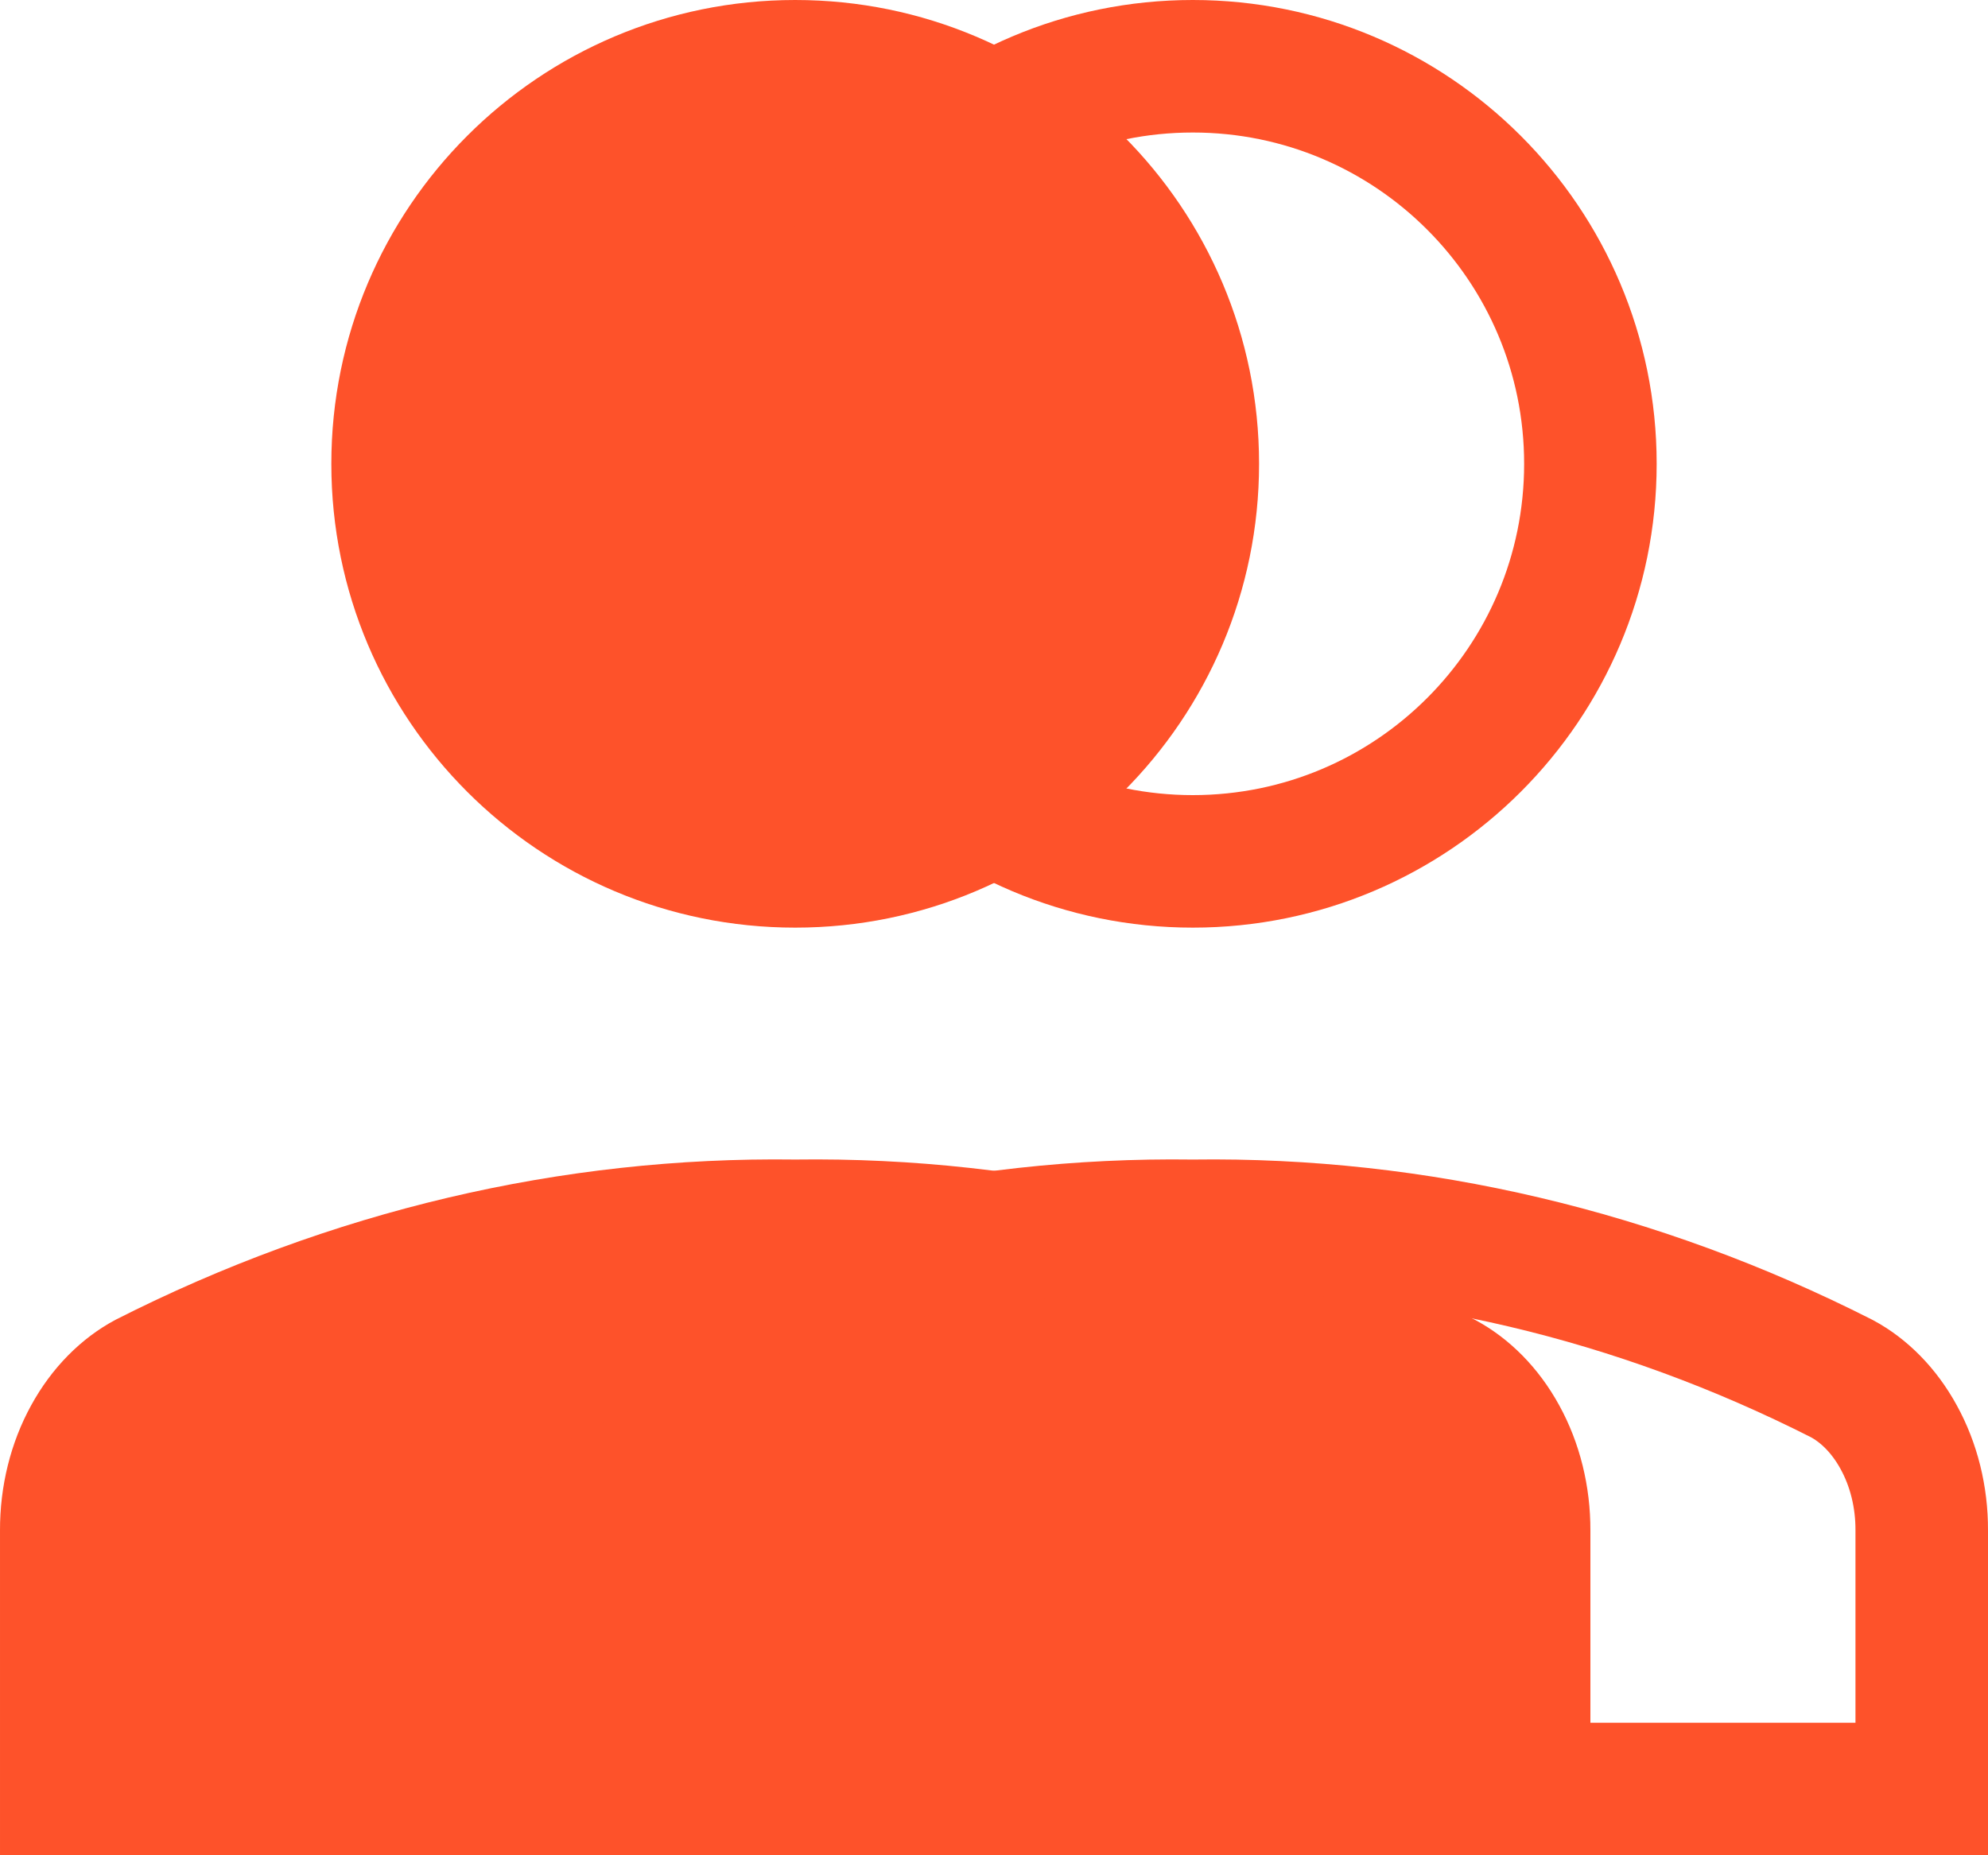
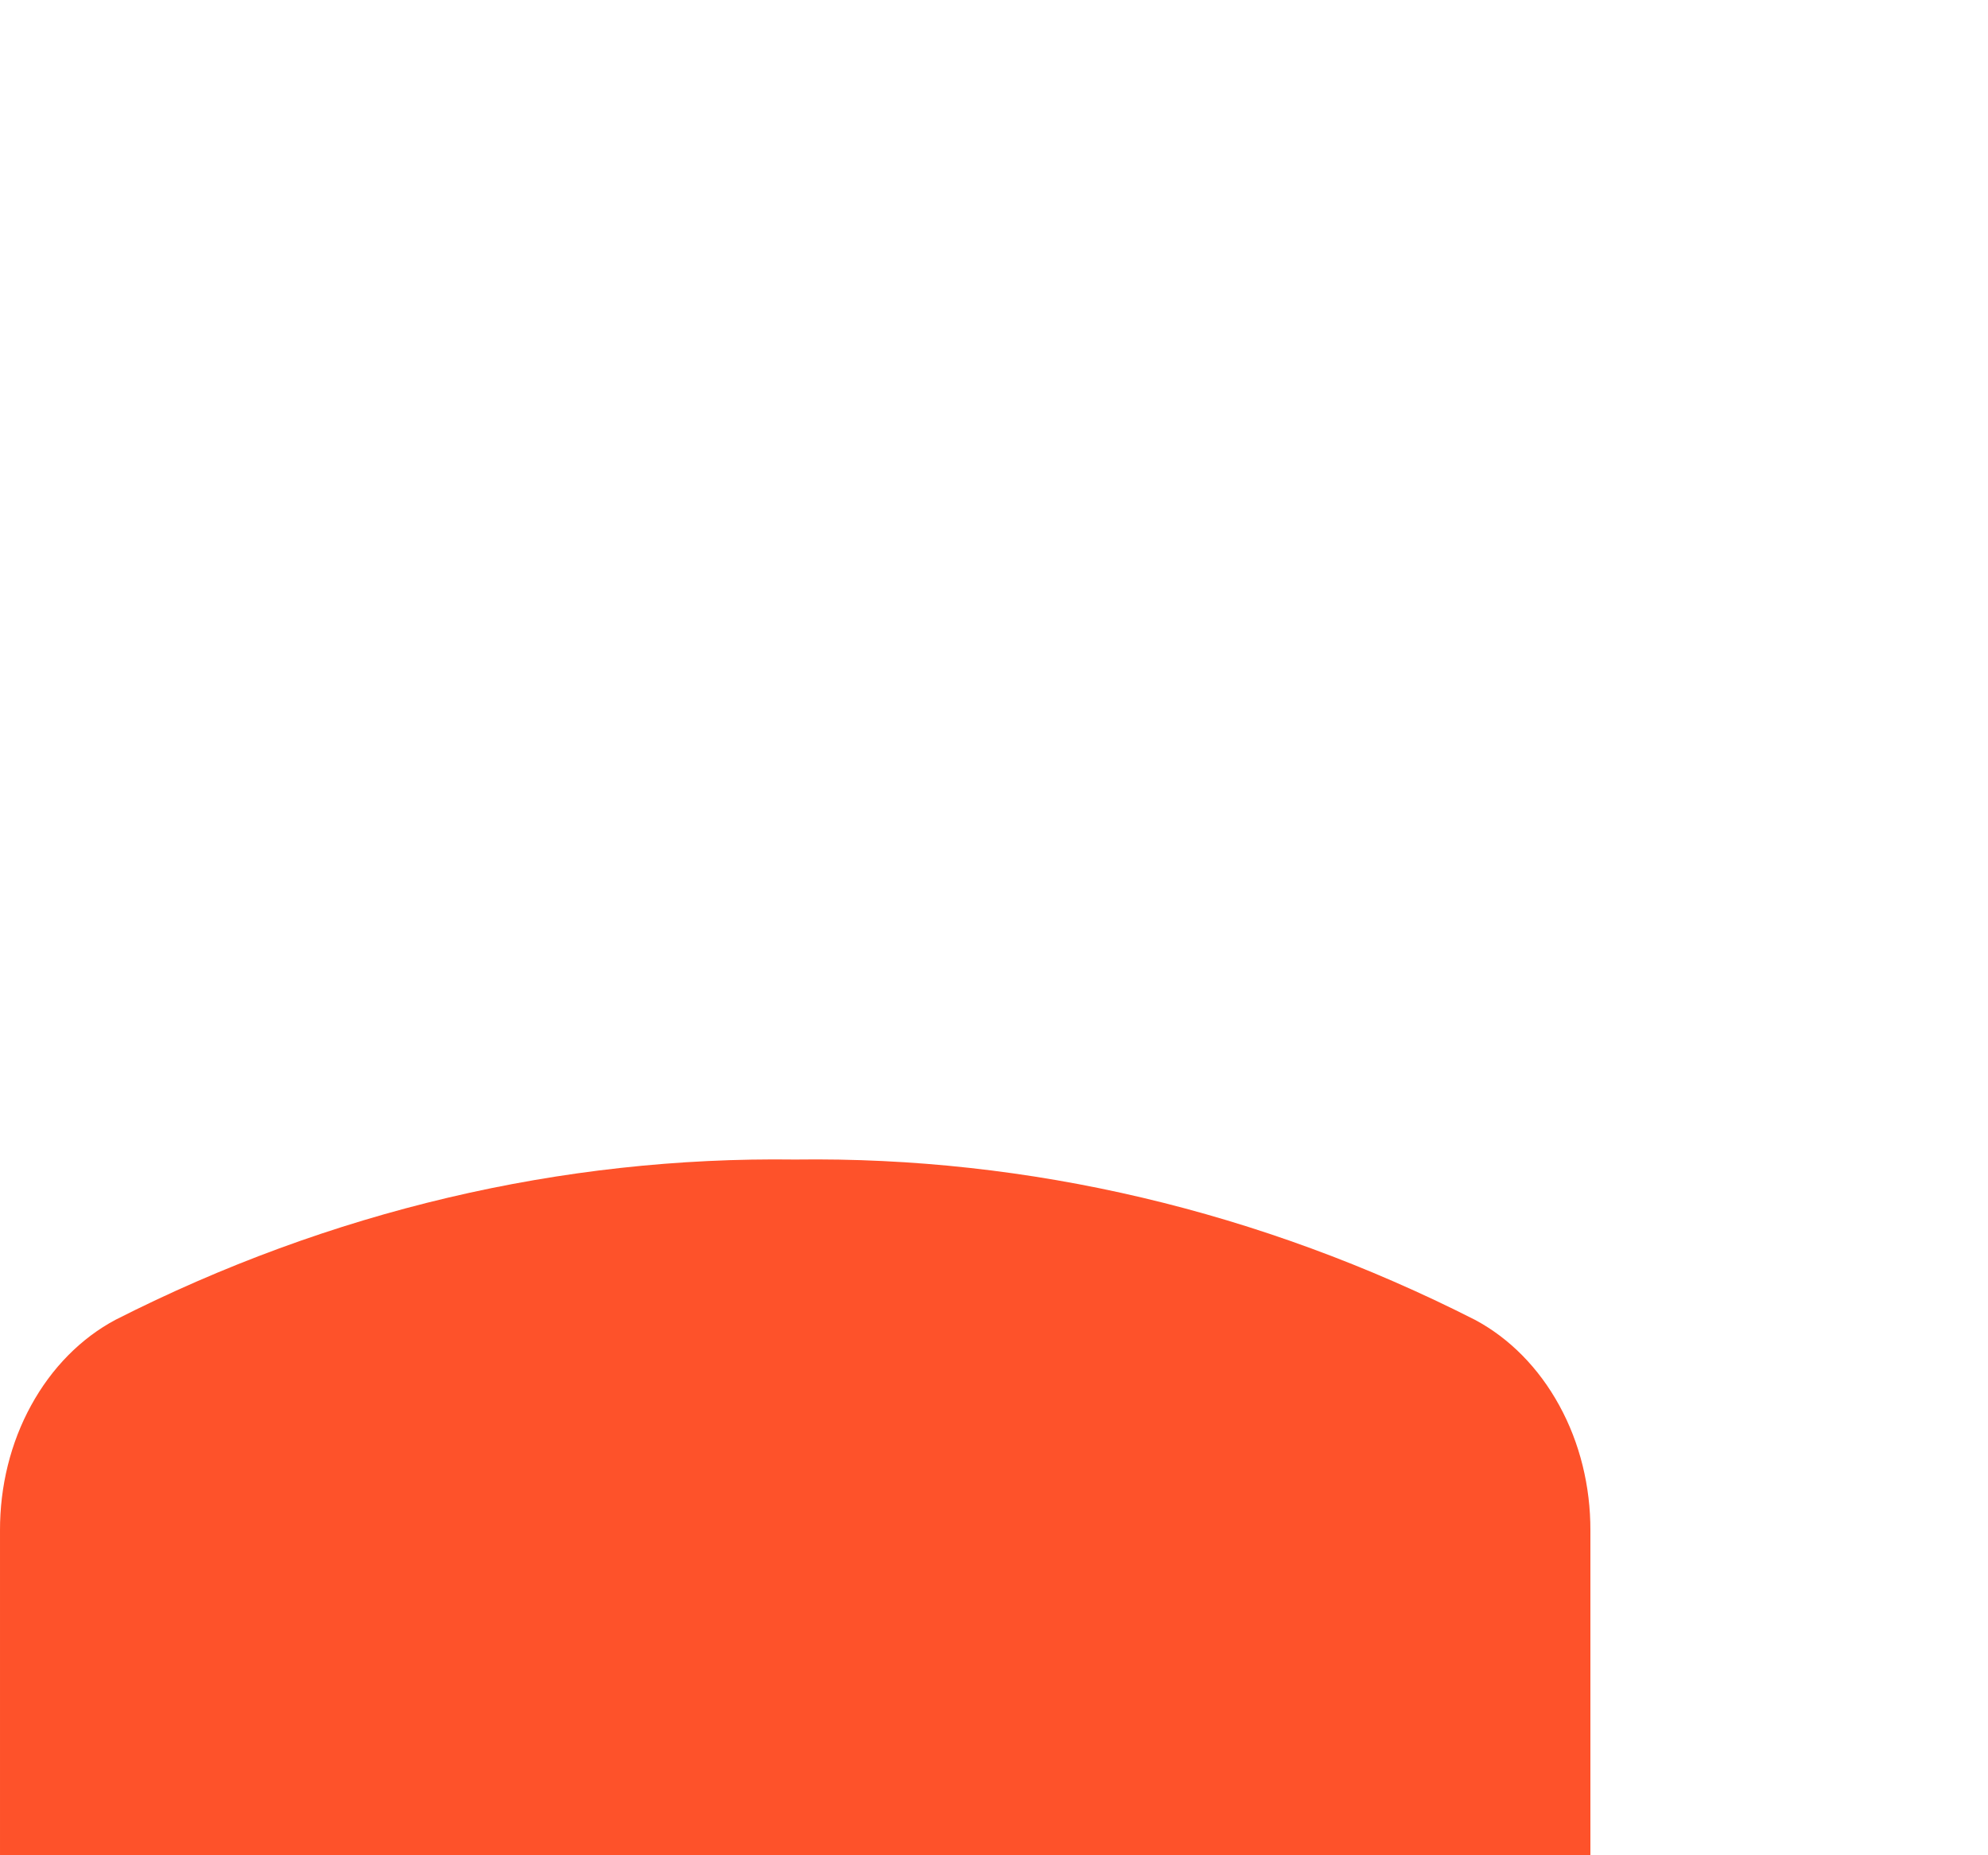
<svg xmlns="http://www.w3.org/2000/svg" fill="none" viewBox="0 0 15 14" height="14" width="15">
-   <path fill="#FE522A" d="M6 7C7.933 7 9.5 5.433 9.5 3.5C9.5 1.567 7.933 0 6 0C4.067 0 2.5 1.567 2.5 3.5C2.5 5.433 4.067 7 6 7Z" />
-   <path stroke="#FE522A" d="M12 3.5C12 5.157 10.657 6.5 9 6.5C7.343 6.5 6 5.157 6 3.5C6 1.843 7.343 0.5 9 0.5C10.657 0.5 12 1.843 12 3.5Z" />
  <path fill="#FE522A" d="M12 11.55C12.001 11.215 11.92 10.887 11.765 10.605C11.61 10.322 11.389 10.098 11.128 9.959C9.511 9.138 7.763 8.726 6 8.75C4.237 8.726 2.489 9.138 0.872 9.959C0.611 10.098 0.39 10.322 0.235 10.605C0.08 10.887 -0.001 11.215 1.39969e-05 11.55V14H12V11.55Z" />
-   <path stroke="#FE522A" d="M14.5 11.548V11.55V13.5H3.5L3.5 11.55L3.5 11.548C3.499 11.294 3.561 11.05 3.674 10.845C3.785 10.642 3.937 10.492 4.103 10.403C5.649 9.619 7.315 9.227 8.993 9.25L8.993 9.25L9.007 9.25C10.685 9.227 12.351 9.619 13.897 10.403C14.063 10.492 14.215 10.642 14.326 10.845C14.439 11.05 14.501 11.294 14.5 11.548Z" />
</svg>